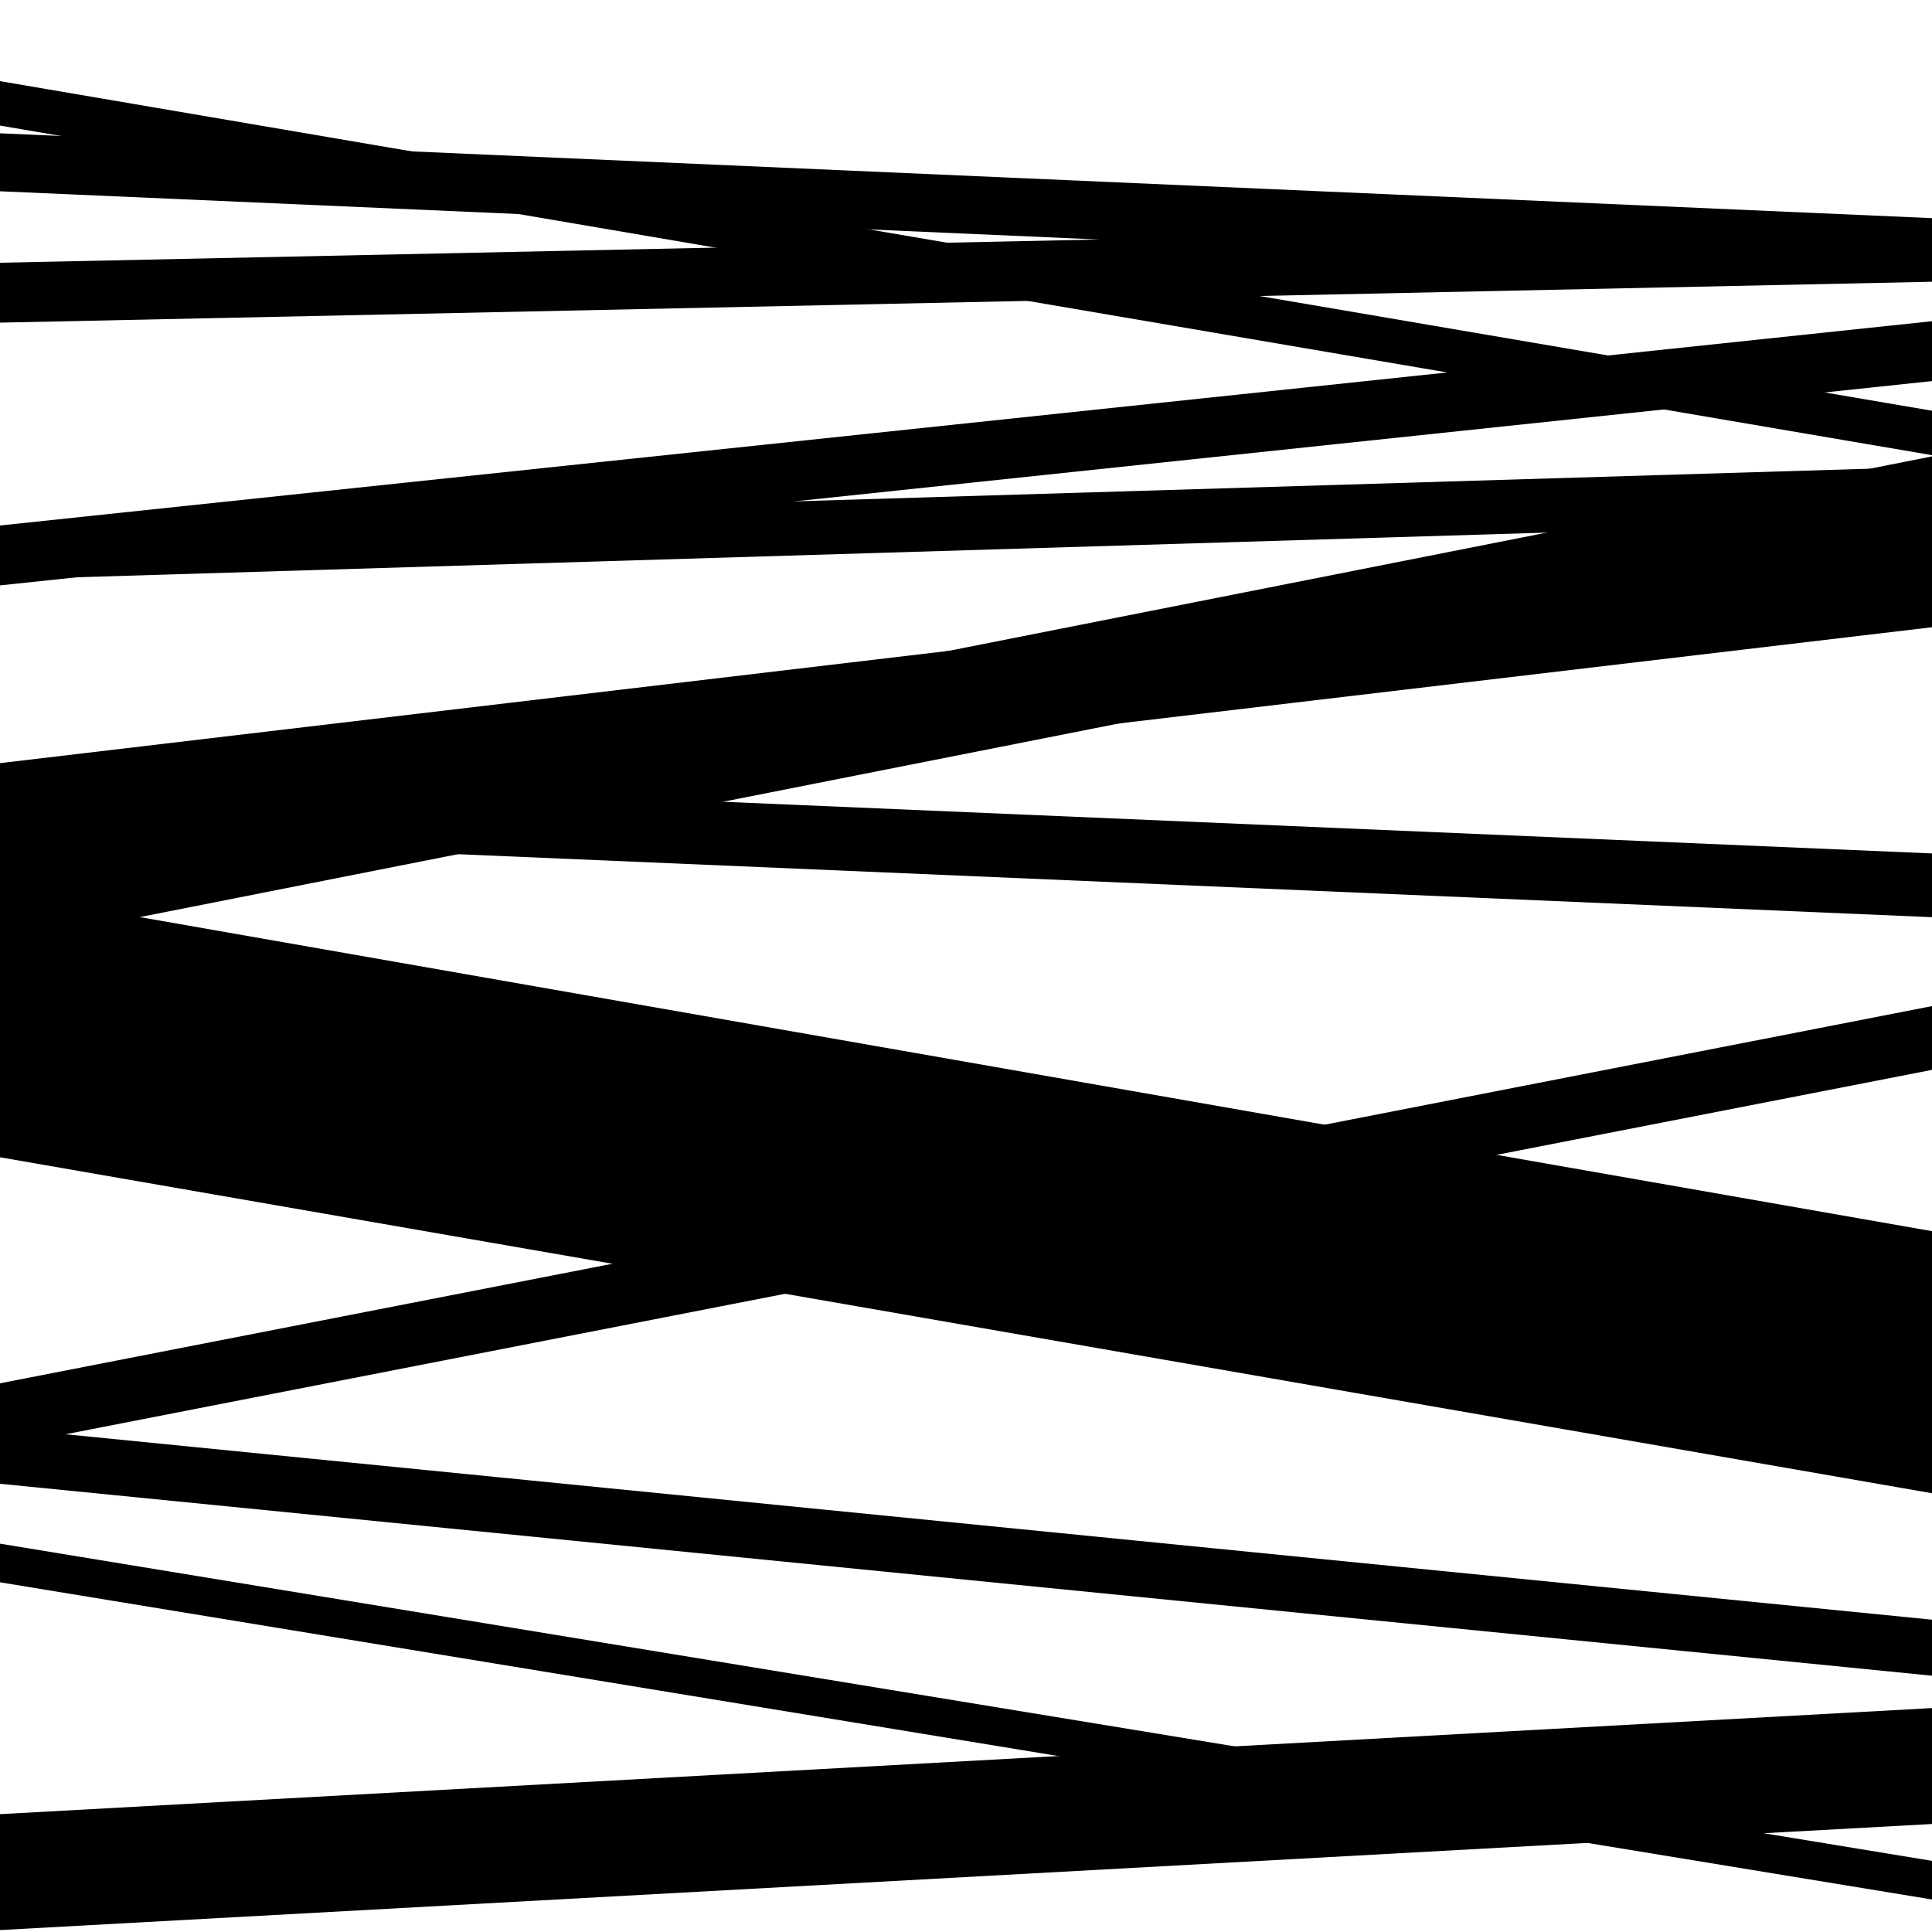
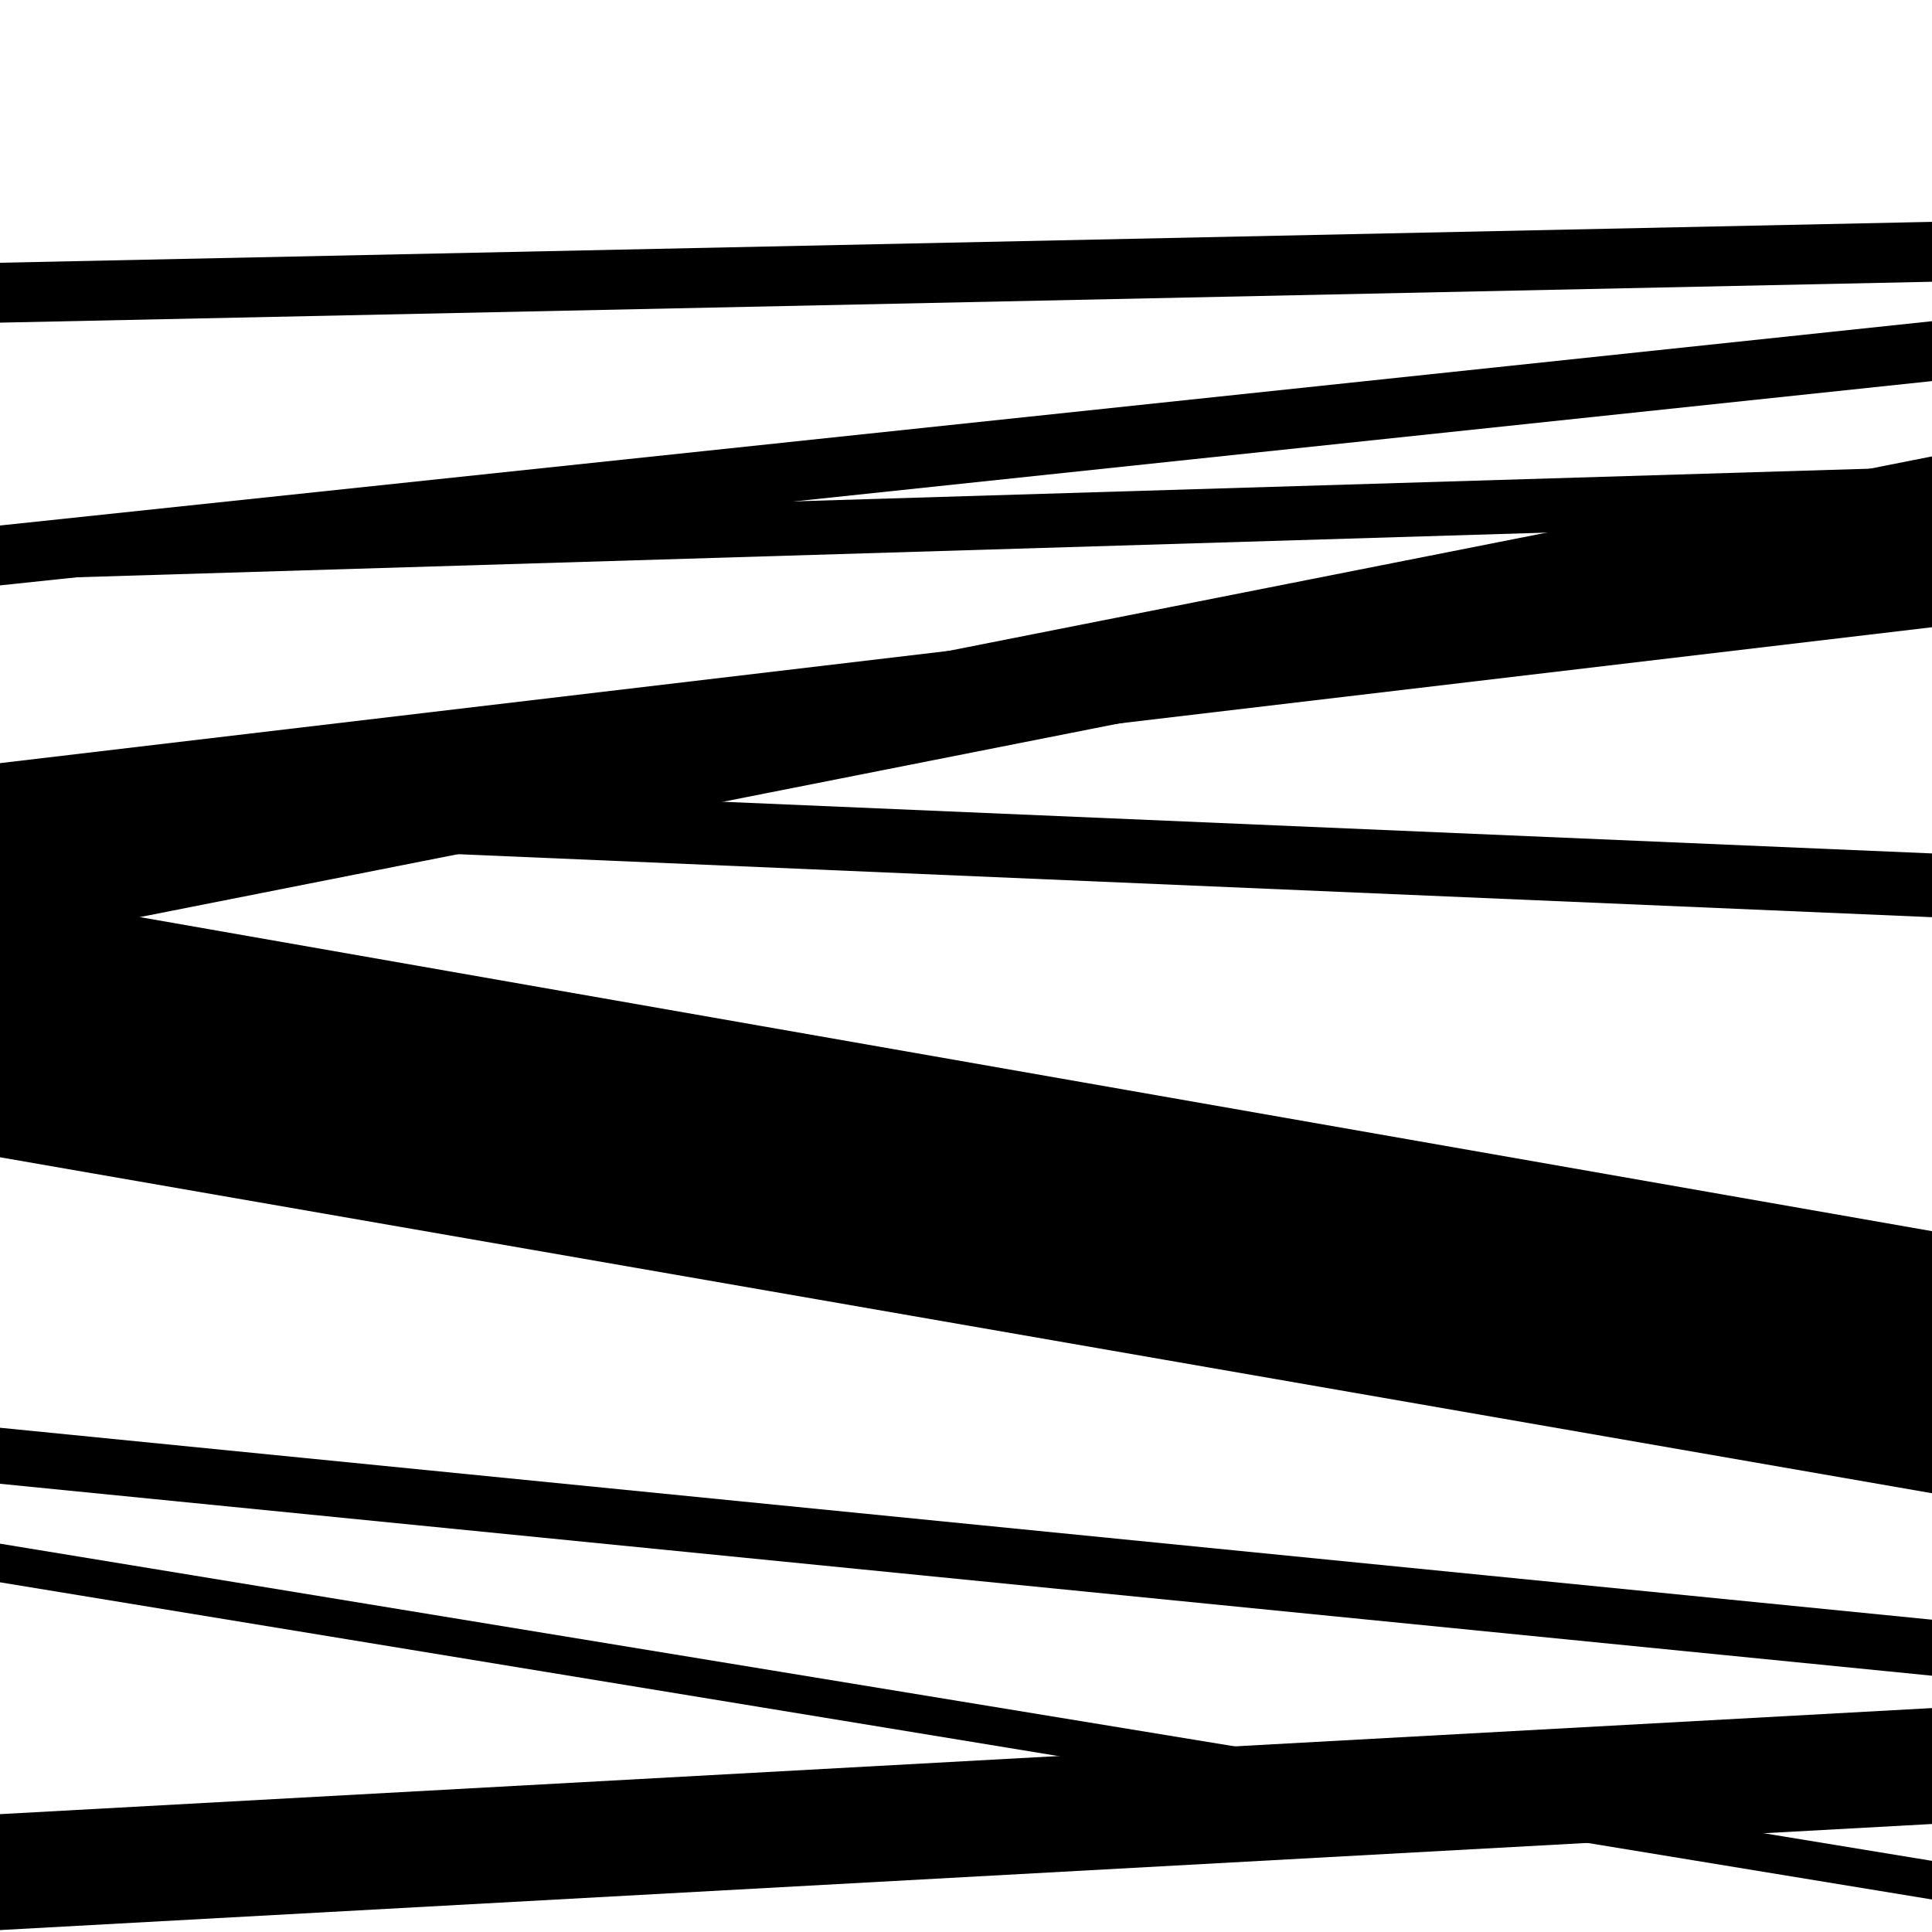
<svg xmlns="http://www.w3.org/2000/svg" viewBox="0 0 1000 1000" height="1000" width="1000">
-   <rect x="0" y="0" width="1000" height="1000" fill="#ffffff" />
  <path opacity="0.8" d="M 0 531 L 1000 706.247 L 1000 637.247 L 0 462 Z" fill="hsl(313, 15%, 50%)" />
-   <path opacity="0.8" d="M 0 749 L 1000 553.755 L 1000 520.755 L 0 716 Z" fill="hsl(318, 25%, 70%)" />
-   <path opacity="0.8" d="M 0 65 L 1000 235.598 L 1000 212.598 L 0 42 Z" fill="hsl(323, 30%, 90%)" />
  <path opacity="0.8" d="M 0 303 L 1000 197.253 L 1000 166.253 L 0 272 Z" fill="hsl(308, 10%, 30%)" />
  <path opacity="0.8" d="M 0 489 L 1000 291.233 L 1000 236.233 L 0 434 Z" fill="hsl(313, 15%, 50%)" />
  <path opacity="0.8" d="M 0 768 L 1000 867.346 L 1000 838.346 L 0 739 Z" fill="hsl(318, 25%, 70%)" />
  <path opacity="0.8" d="M 0 999 L 1000 944.097 L 1000 884.097 L 0 939 Z" fill="hsl(323, 30%, 90%)" />
  <path opacity="0.8" d="M 0 167 L 1000 145.831 L 1000 114.831 L 0 136 Z" fill="hsl(308, 10%, 30%)" />
  <path opacity="0.8" d="M 0 432 L 1000 474.734 L 1000 441.734 L 0 399 Z" fill="hsl(313, 15%, 50%)" />
  <path opacity="0.8" d="M 0 599 L 1000 772.897 L 1000 703.897 L 0 530 Z" fill="hsl(318, 25%, 70%)" />
  <path opacity="0.8" d="M 0 819 L 1000 983.174 L 1000 963.174 L 0 799 Z" fill="hsl(323, 30%, 90%)" />
-   <path opacity="0.8" d="M 0 99 L 1000 142.911 L 1000 112.911 L 0 69 Z" fill="hsl(308, 10%, 30%)" />
  <path opacity="0.8" d="M 0 300 L 1000 269.609 L 1000 241.609 L 0 272 Z" fill="hsl(313, 15%, 50%)" />
  <path opacity="0.8" d="M 0 443 L 1000 324.658 L 1000 276.658 L 0 395 Z" fill="hsl(318, 25%, 70%)" />
  <path opacity="0.8" d="M 0 589 L 1000 751.823 L 1000 707.823 L 0 545 Z" fill="hsl(323, 30%, 90%)" />
</svg>